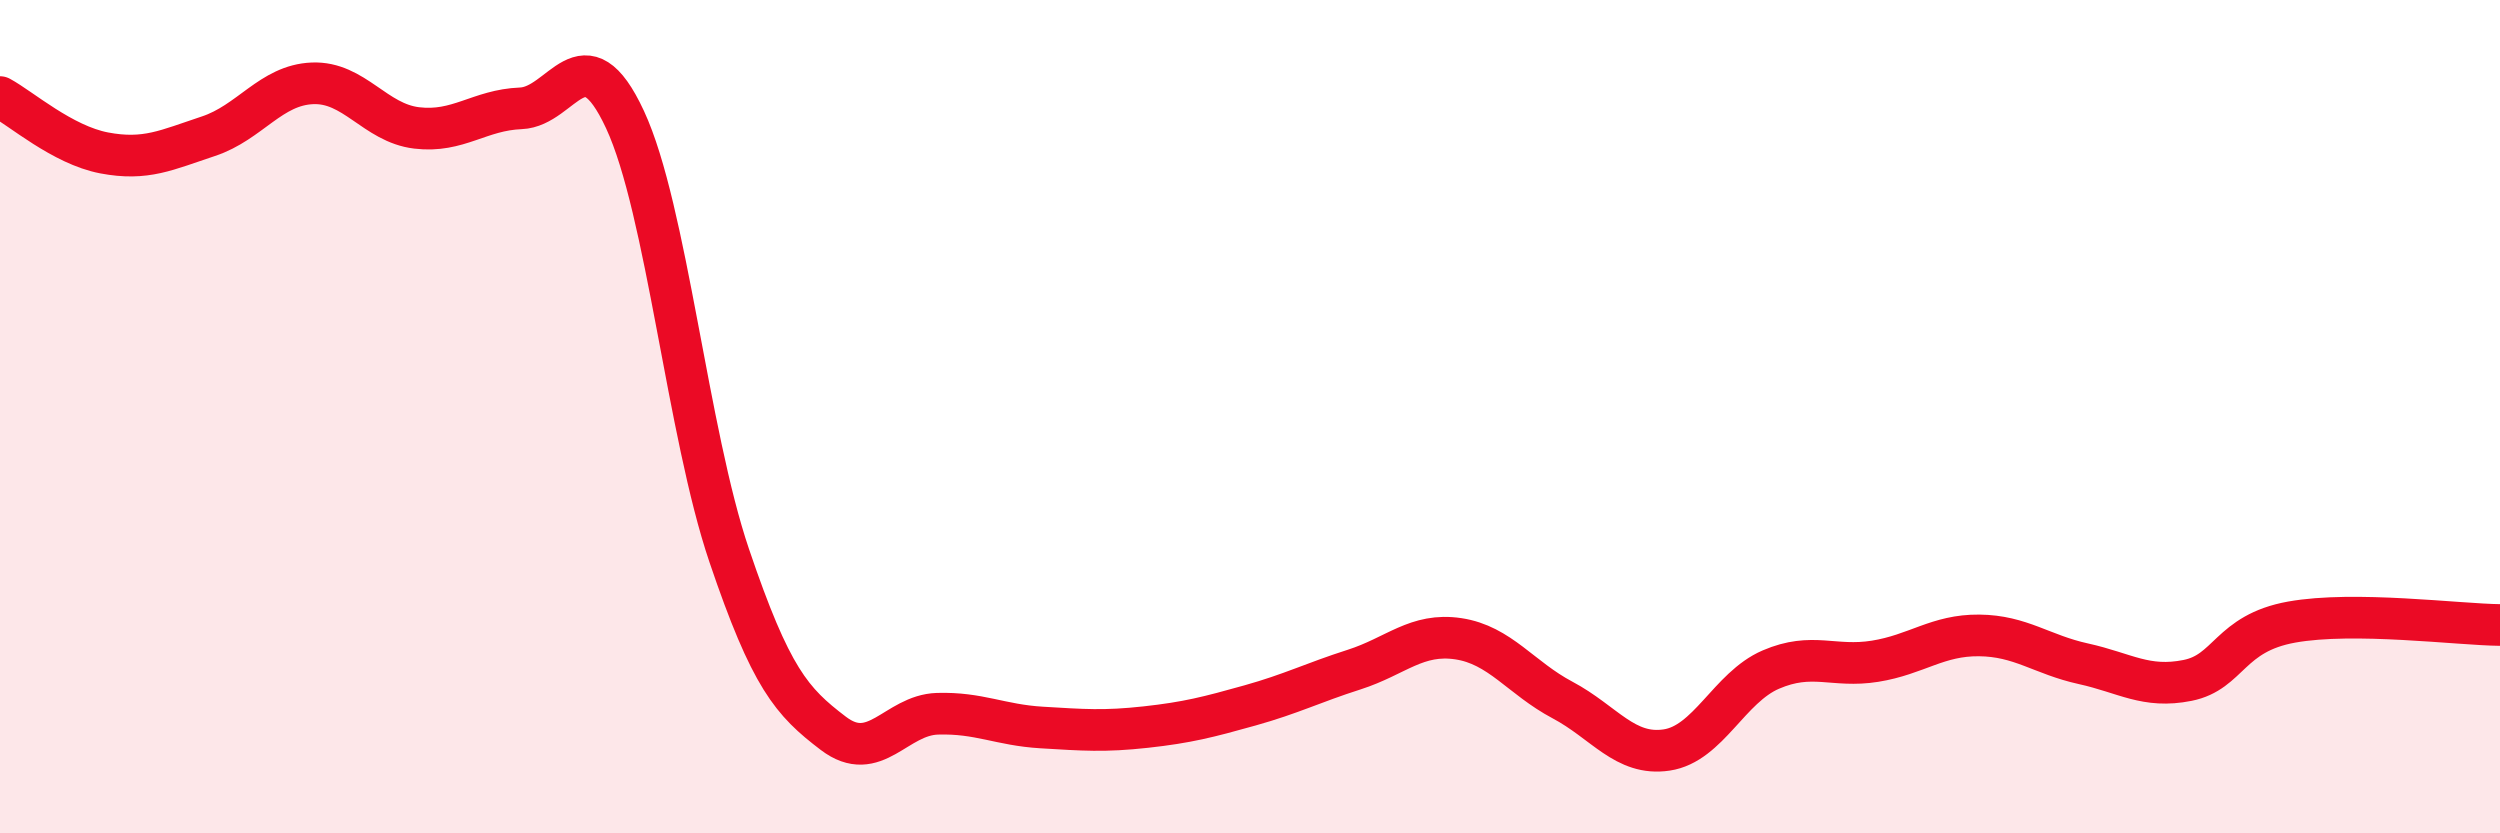
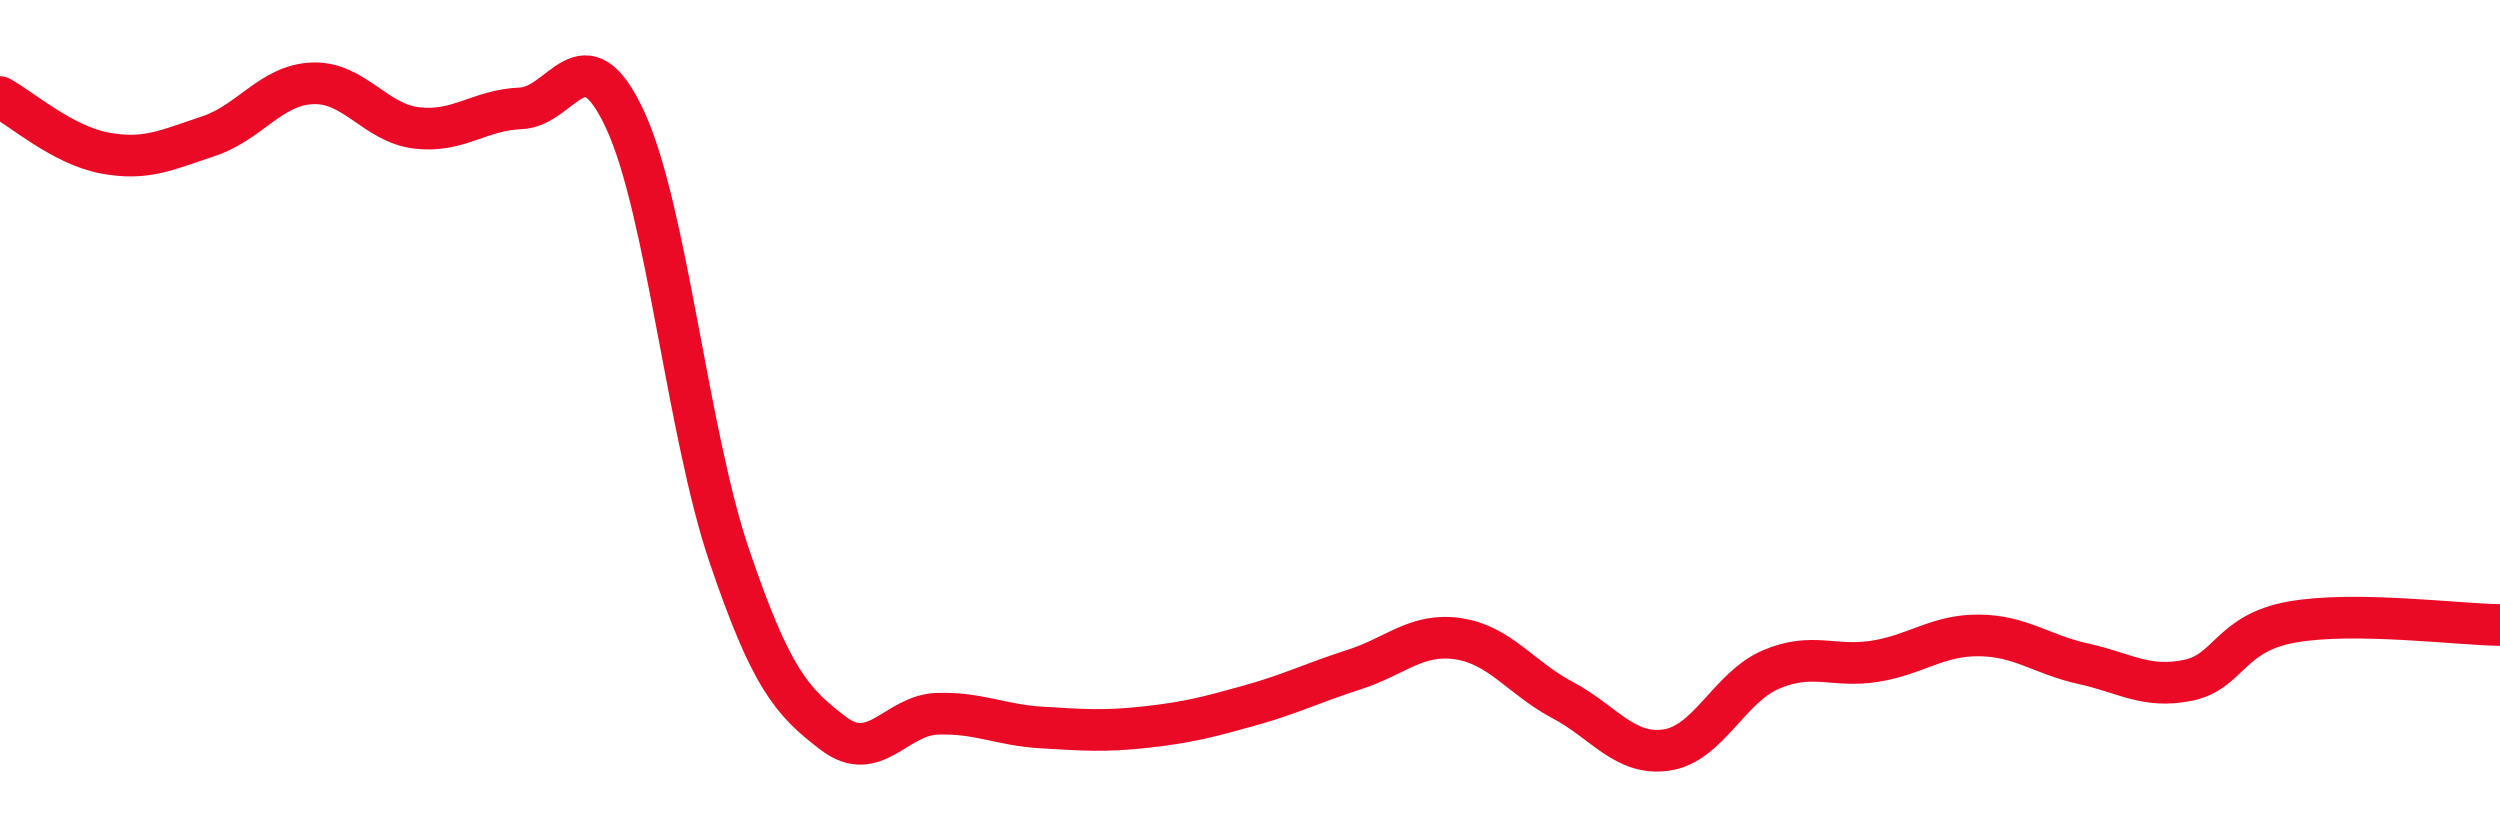
<svg xmlns="http://www.w3.org/2000/svg" width="60" height="20" viewBox="0 0 60 20">
-   <path d="M 0,2.33 C 0.5,2.6 1.5,3.48 2.5,3.67 C 3.5,3.86 4,3.6 5,3.27 C 6,2.94 6.5,2.04 7.5,2 C 8.5,1.96 9,2.95 10,3.07 C 11,3.19 11.5,2.64 12.5,2.6 C 13.5,2.56 14,0.72 15,2.87 C 16,5.02 16.5,10.38 17.5,13.33 C 18.5,16.28 19,16.84 20,17.6 C 21,18.36 21.5,17.16 22.5,17.13 C 23.5,17.1 24,17.4 25,17.46 C 26,17.52 26.5,17.56 27.5,17.45 C 28.5,17.34 29,17.21 30,16.93 C 31,16.65 31.5,16.39 32.5,16.07 C 33.5,15.75 34,15.18 35,15.33 C 36,15.48 36.5,16.27 37.5,16.8 C 38.5,17.33 39,18.15 40,18 C 41,17.85 41.5,16.5 42.5,16.07 C 43.5,15.64 44,16.03 45,15.87 C 46,15.71 46.5,15.24 47.5,15.25 C 48.5,15.26 49,15.71 50,15.93 C 51,16.15 51.5,16.53 52.5,16.33 C 53.5,16.13 53.5,15.2 55,14.93 C 56.5,14.66 59,14.99 60,15L60 20L0 20Z" fill="#EB0A25" opacity="0.1" stroke-linecap="round" stroke-linejoin="round" />
  <path d="M 0,2.33 C 0.5,2.6 1.5,3.48 2.5,3.67 C 3.5,3.86 4,3.6 5,3.27 C 6,2.94 6.5,2.04 7.5,2 C 8.5,1.96 9,2.95 10,3.07 C 11,3.19 11.5,2.64 12.5,2.6 C 13.5,2.56 14,0.72 15,2.87 C 16,5.02 16.5,10.38 17.5,13.33 C 18.5,16.28 19,16.84 20,17.6 C 21,18.36 21.5,17.16 22.5,17.13 C 23.5,17.1 24,17.4 25,17.46 C 26,17.52 26.5,17.56 27.5,17.45 C 28.5,17.34 29,17.21 30,16.93 C 31,16.65 31.5,16.39 32.5,16.07 C 33.5,15.75 34,15.18 35,15.33 C 36,15.48 36.5,16.27 37.5,16.8 C 38.5,17.33 39,18.15 40,18 C 41,17.85 41.5,16.5 42.5,16.07 C 43.5,15.64 44,16.03 45,15.87 C 46,15.71 46.5,15.24 47.5,15.25 C 48.5,15.26 49,15.71 50,15.93 C 51,16.15 51.5,16.53 52.5,16.33 C 53.5,16.13 53.5,15.2 55,14.93 C 56.5,14.66 59,14.99 60,15" stroke="#EB0A25" stroke-width="1" fill="none" stroke-linecap="round" stroke-linejoin="round" />
</svg>